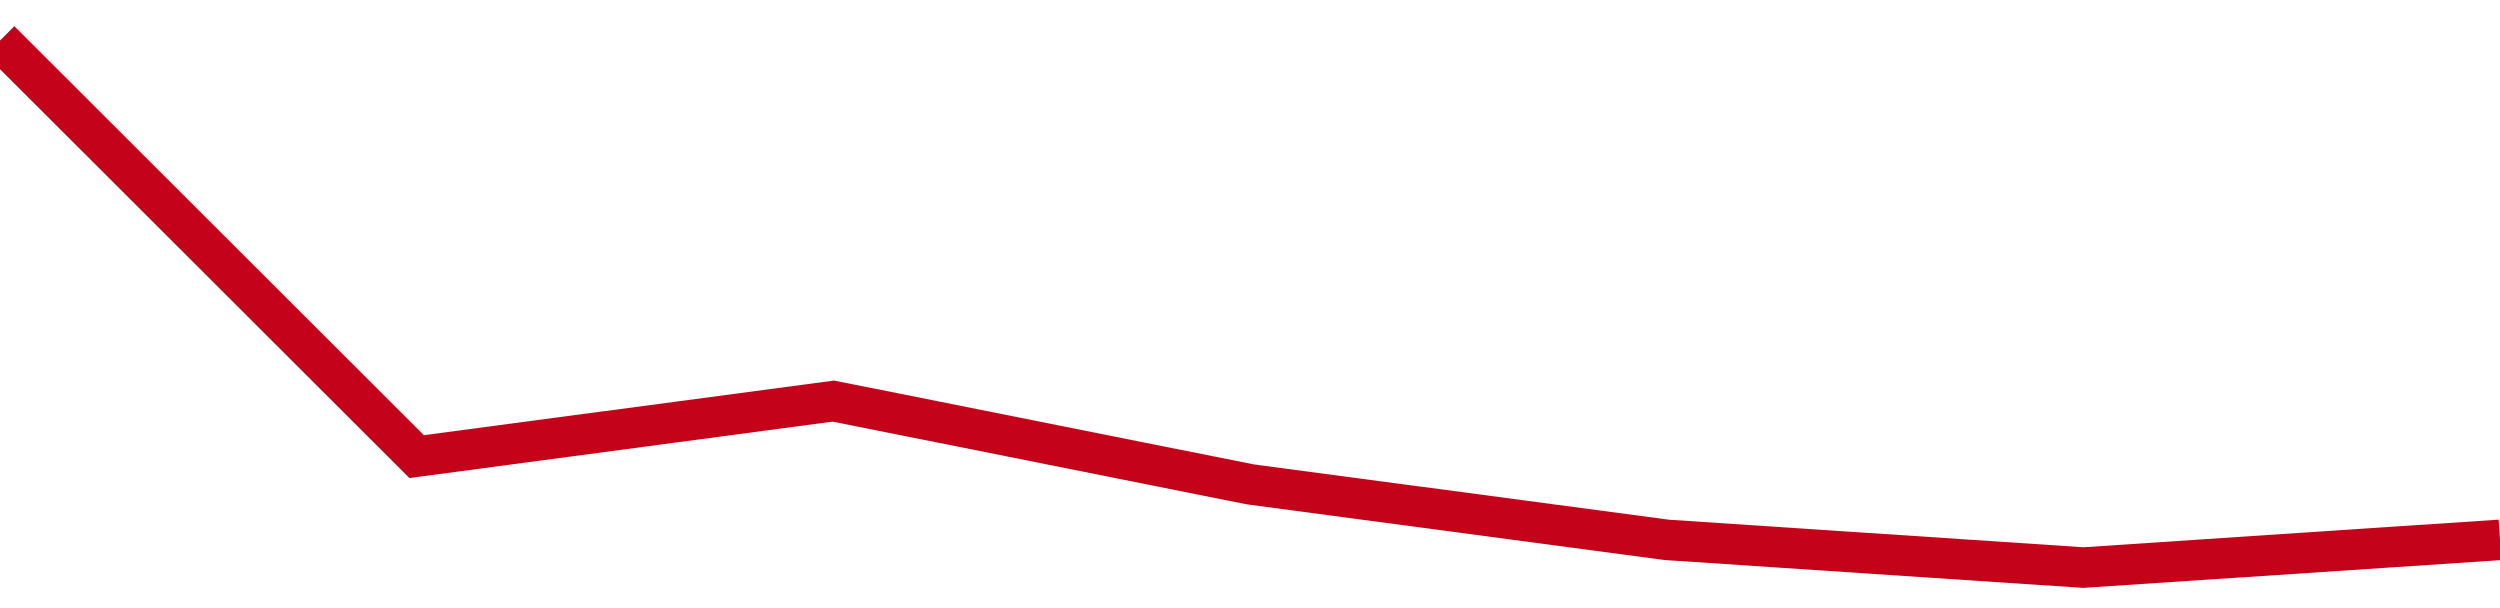
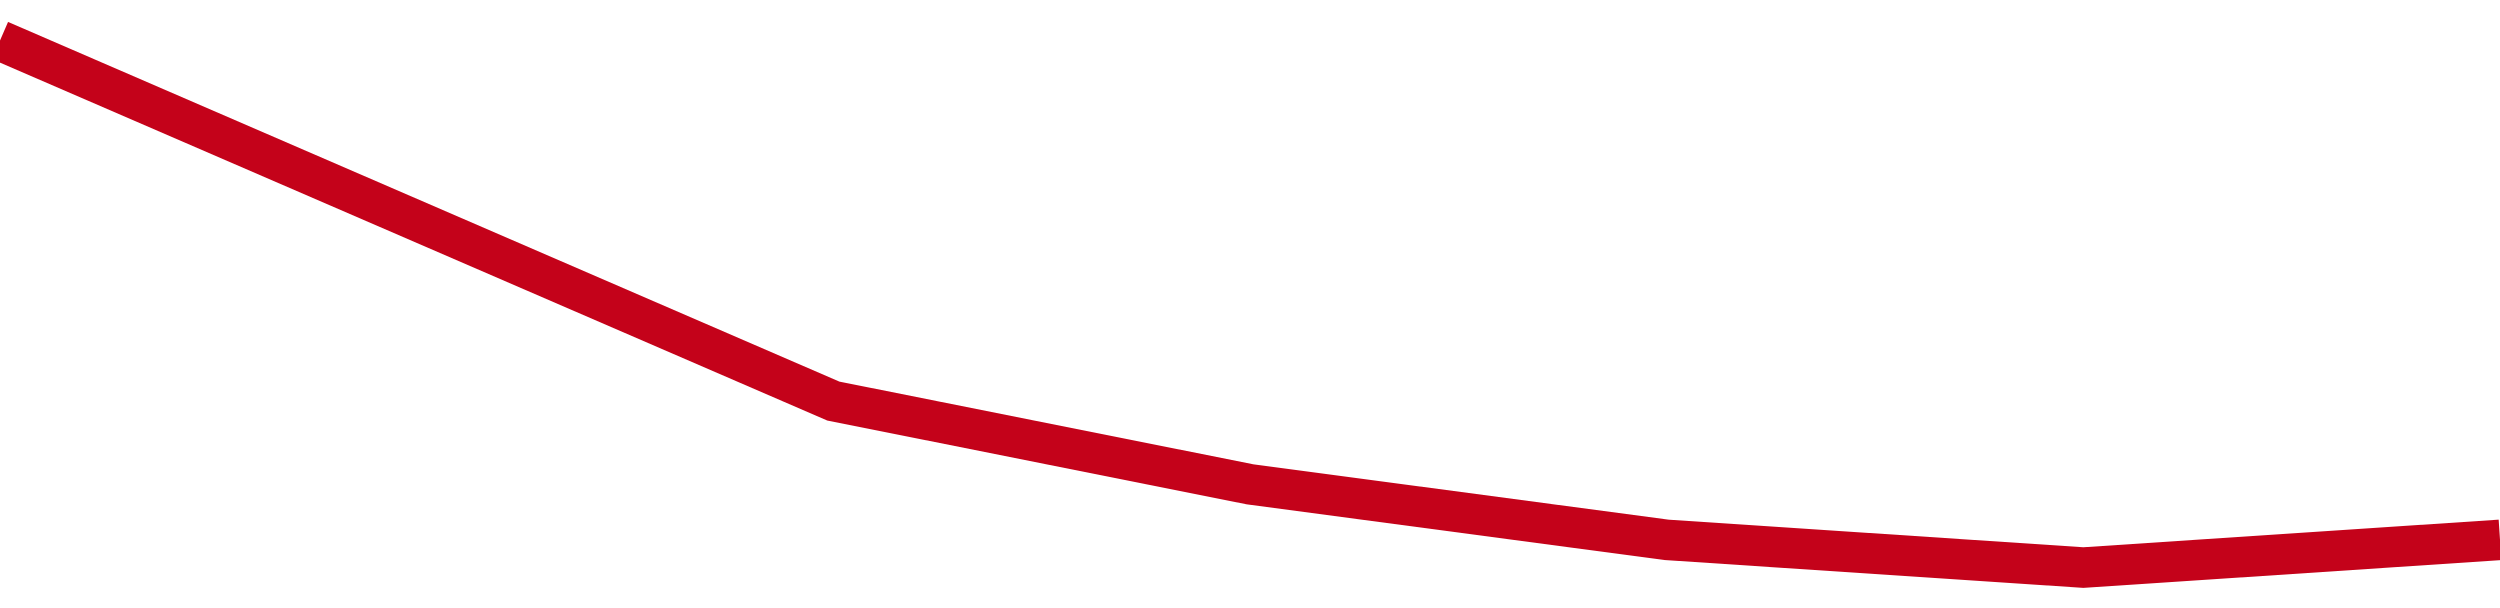
<svg xmlns="http://www.w3.org/2000/svg" viewBox="0 0 185 45" class="sparkline">
-   <path class="sparkline--fill" d="M 0 3 L 0 3 L 30.833 33.79 L 61.667 29.68 L 92.5 35.84 L 123.333 39.95 L 154.167 42 L 185 39.95 V 45 L 0 45 Z" stroke="none" fill="none" />
-   <path class="sparkline--line" d="M 0 3 L 0 3 L 30.833 33.79 L 61.667 29.68 L 92.5 35.84 L 123.333 39.95 L 154.167 42 L 185 39.95" fill="none" stroke-width="3" stroke="#C4021A" />
+   <path class="sparkline--line" d="M 0 3 L 0 3 L 61.667 29.68 L 92.5 35.84 L 123.333 39.95 L 154.167 42 L 185 39.95" fill="none" stroke-width="3" stroke="#C4021A" />
</svg>